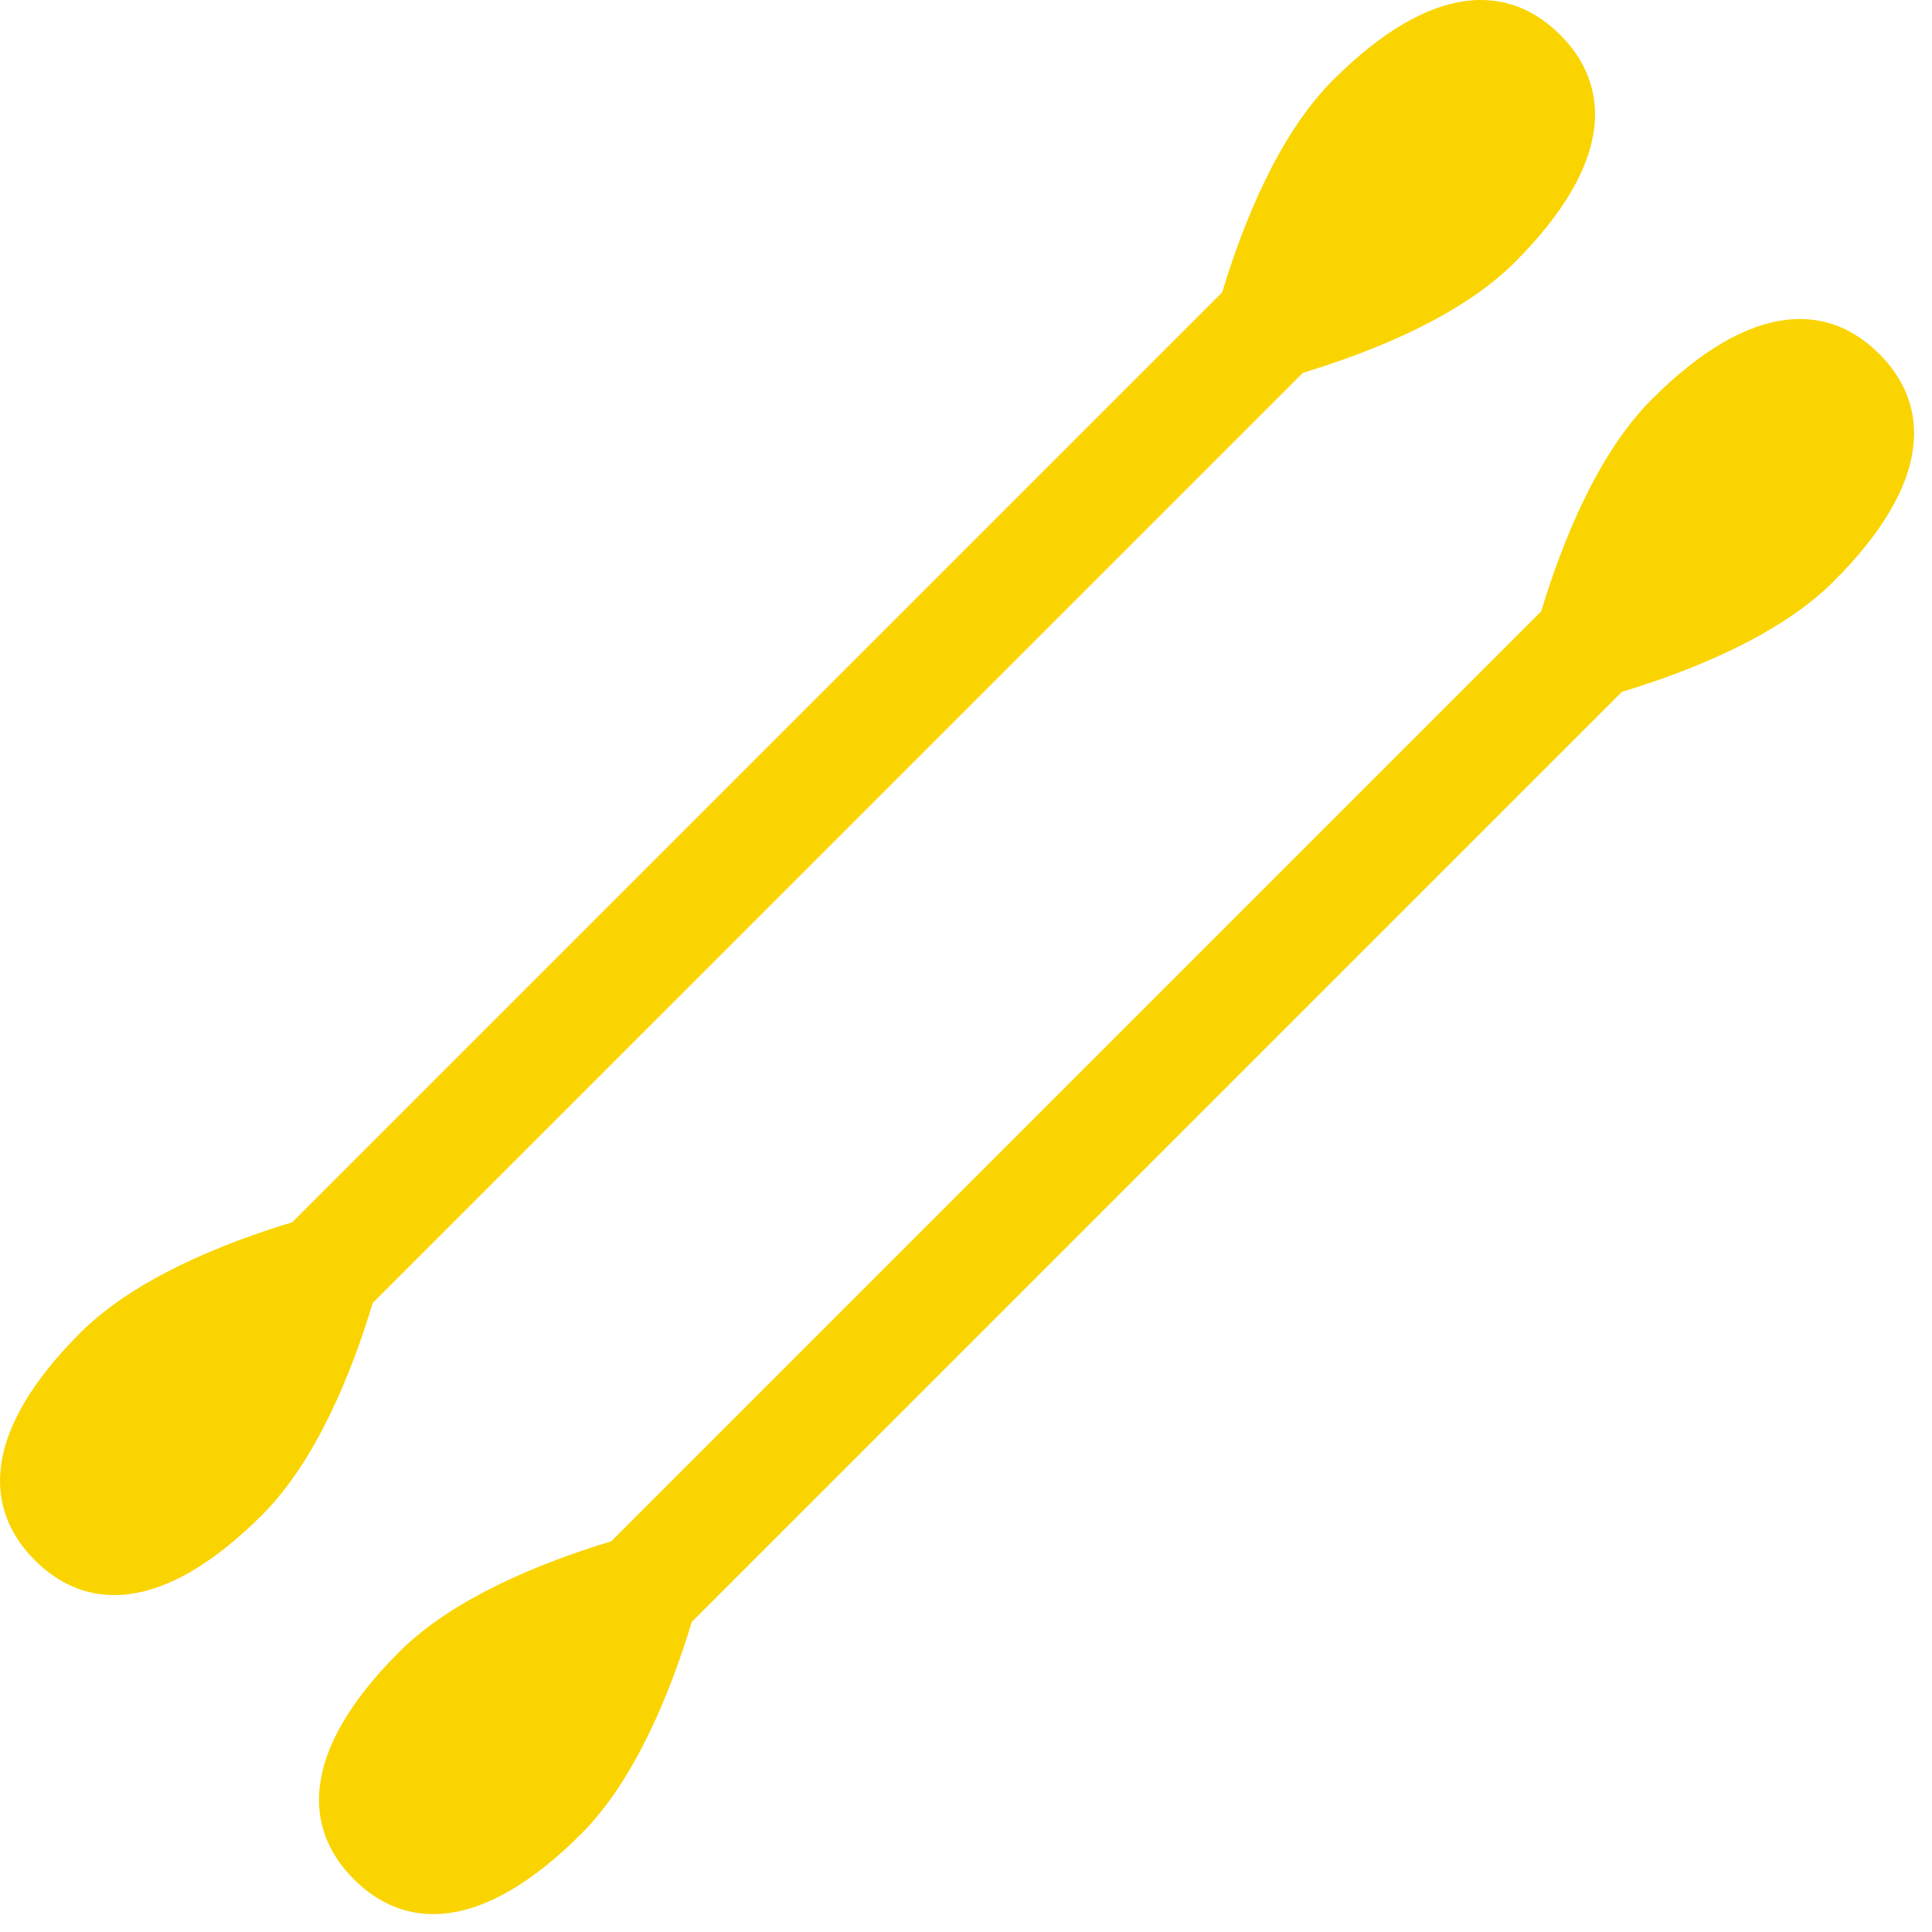
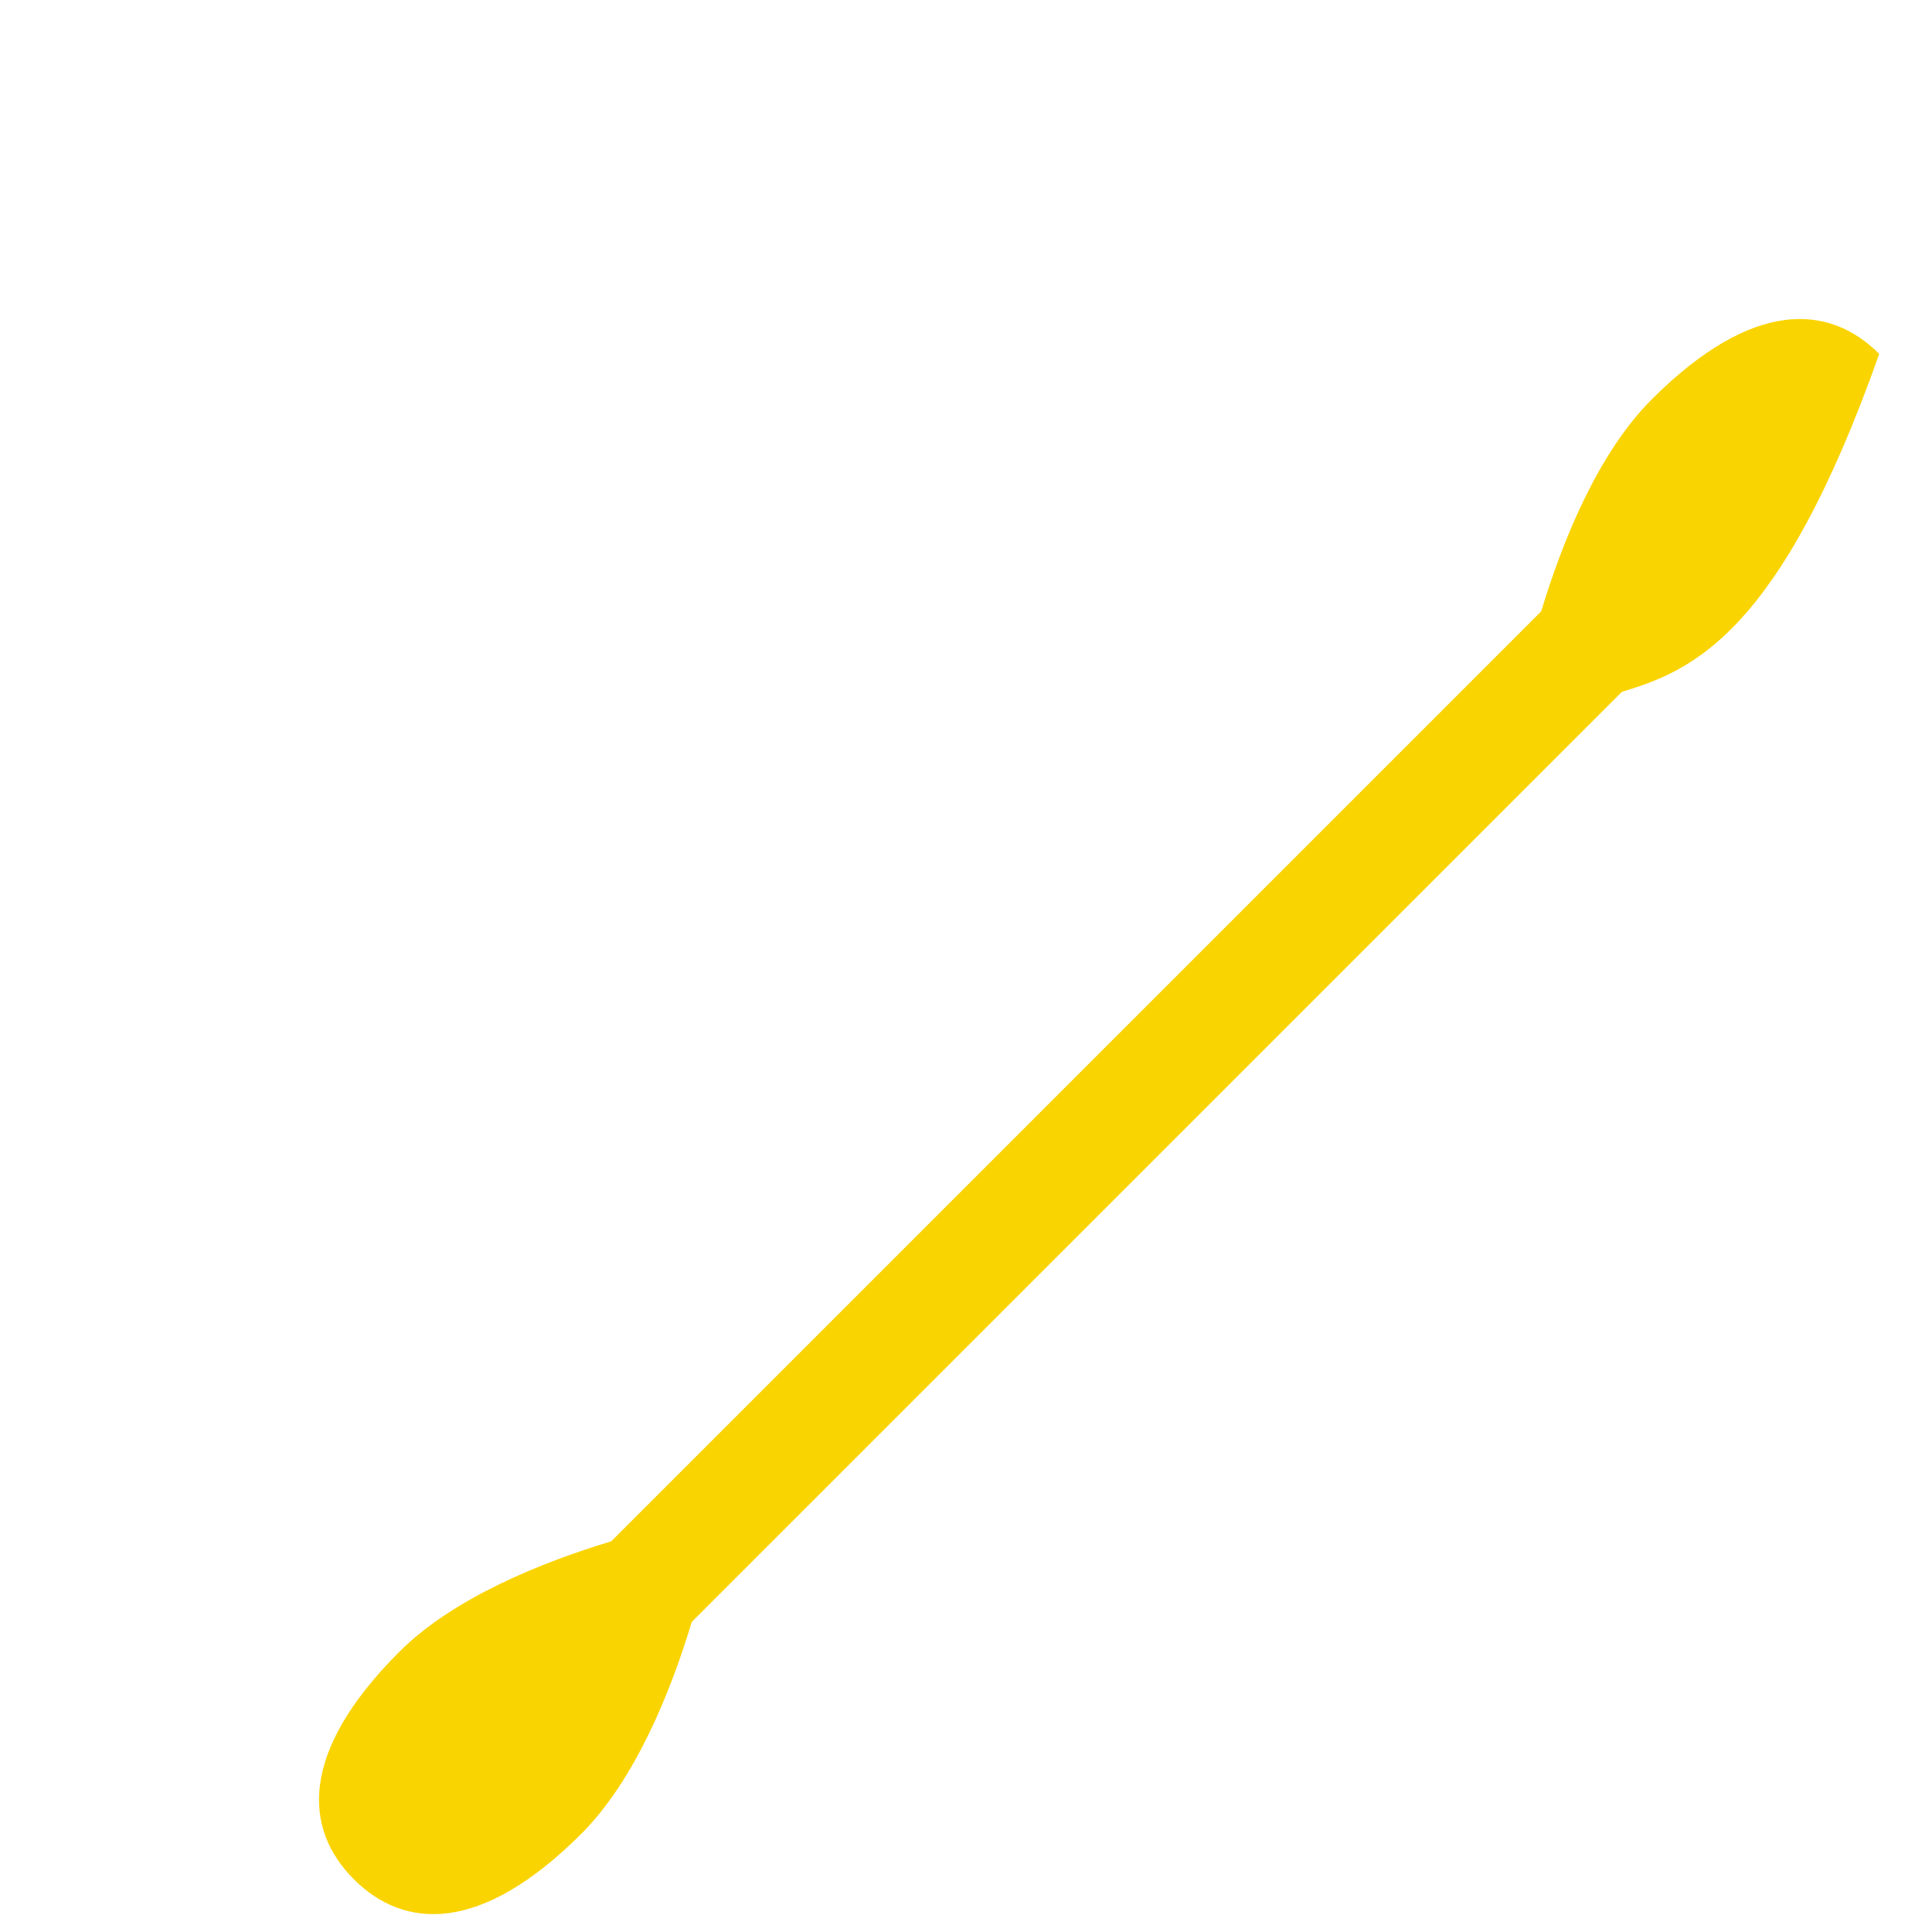
<svg xmlns="http://www.w3.org/2000/svg" width="40px" height="40px" viewBox="0 0 40 40" version="1.1">
  <title>3E7B4CE0-3824-486C-B05E-ACAC48003B03</title>
  <desc>Created with sketchtool.</desc>
  <g id="Main_nav" stroke="none" stroke-width="1" fill="none" fill-rule="evenodd">
    <g id="Grupe-Analiza" transform="translate(-188, -1647)" fill="#FAD400">
      <g id="bris" transform="translate(188, 1647)">
        <g id="Group-6">
-           <path d="M32.303,0.722 C33.342,1.761 33.442,3.351 31.361,5.431 C30.242,6.55 28.419,7.281 26.974,7.719 L7.718,26.974 C7.281,28.421 6.55,30.242 5.43,31.362 C3.349,33.443 1.761,33.344 0.721,32.303 C-0.318,31.264 -0.418,29.674 1.663,27.594 C2.782,26.475 4.605,25.744 6.05,25.306 L25.304,6.052 C25.742,4.606 26.473,2.784 27.592,1.665 C29.675,-0.418 31.263,-0.32 32.302,0.722 L32.303,0.722 Z" id="Fill-1" />
-           <path d="M38.908,7.326 C39.947,8.366 40.047,9.956 37.966,12.035 C36.847,13.155 35.024,13.886 33.579,14.324 L14.323,33.579 C13.885,35.026 13.154,36.847 12.035,37.967 C9.954,40.048 8.366,39.949 7.326,38.908 C6.286,37.868 6.186,36.279 8.267,34.199 C9.387,33.08 11.21,32.349 12.655,31.911 L31.909,12.657 C32.347,11.21 33.078,9.389 34.197,8.269 C36.28,6.187 37.868,6.285 38.907,7.327 L38.908,7.326 Z" id="Fill-1" />
+           <path d="M38.908,7.326 C36.847,13.155 35.024,13.886 33.579,14.324 L14.323,33.579 C13.885,35.026 13.154,36.847 12.035,37.967 C9.954,40.048 8.366,39.949 7.326,38.908 C6.286,37.868 6.186,36.279 8.267,34.199 C9.387,33.08 11.21,32.349 12.655,31.911 L31.909,12.657 C32.347,11.21 33.078,9.389 34.197,8.269 C36.28,6.187 37.868,6.285 38.907,7.327 L38.908,7.326 Z" id="Fill-1" />
        </g>
      </g>
    </g>
    <g id="Page" />
  </g>
</svg>